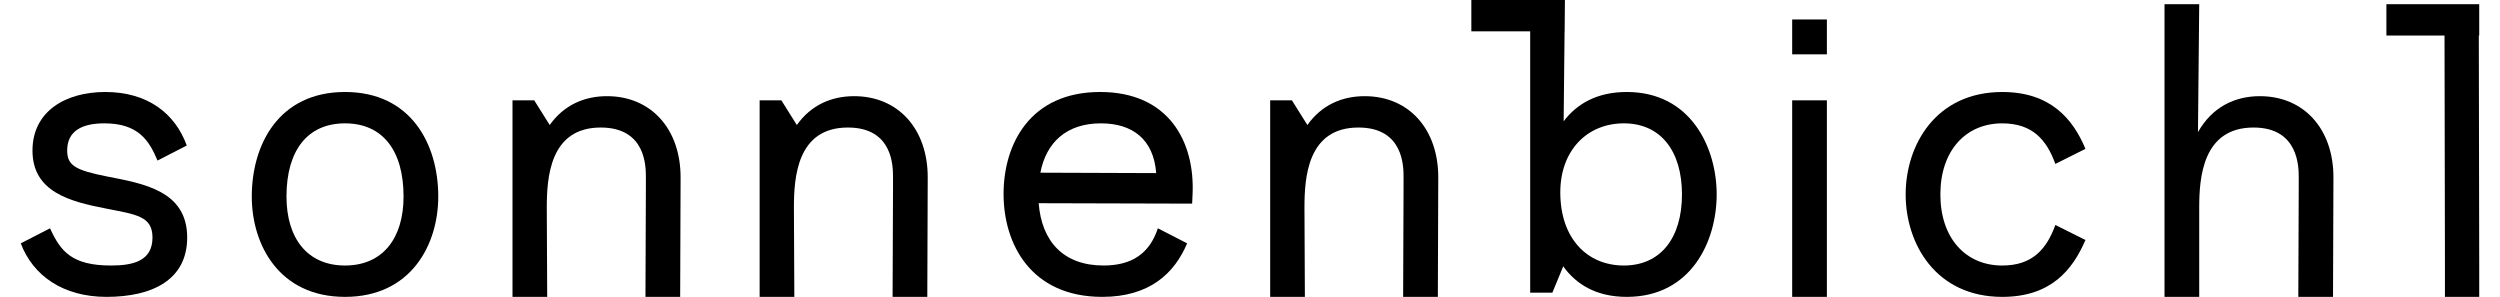
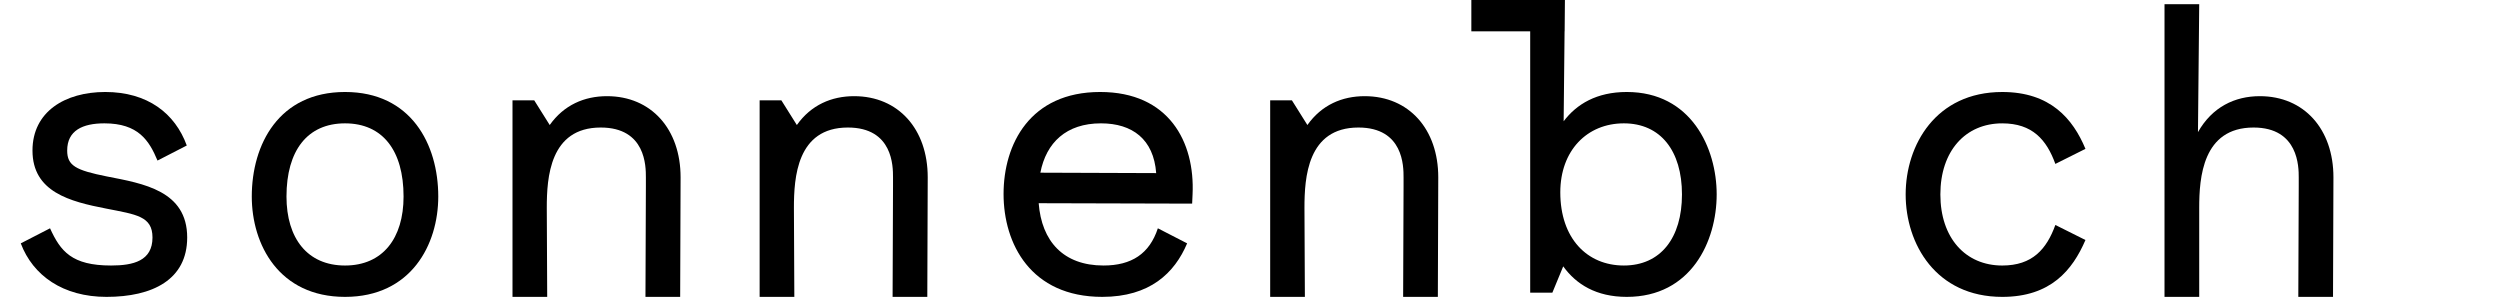
<svg xmlns="http://www.w3.org/2000/svg" id="Ebene_1" data-name="Ebene 1" viewBox="0 0 1528.69 184.6" width="160" height="19">
  <path d="M56.16,165.1c13.78,0,25.74-2.86,25.74-17.42,0-13.26-10.14-14.3-28.6-17.94-22.88-4.42-46.02-10.4-46.02-36.14,0-24.18,20.28-36.4,45.24-36.4,26.26,0,43.42,13.26,50.7,33.28l-18.2,9.36c-5.2-12.48-11.96-23.14-33.02-23.14-13.52,0-23.14,4.42-23.14,16.9,0,9.36,5.2,12.22,24.7,16.12,22.62,4.42,49.92,8.84,49.92,37.96,0,26.26-21.58,36.92-50.18,36.92-27.04,0-45.76-13.26-53.3-33.28l18.2-9.36c6.5,14.3,13.52,23.14,37.96,23.14Z" />
  <path d="M259.6,122.2c0,29.9-16.9,62.4-57.98,62.4s-57.98-32.5-57.98-62.4c0-32.5,16.9-65,57.98-65s57.98,32.5,57.98,65ZM165.22,122.2c0,26,13,42.9,36.4,42.9s36.4-16.9,36.4-42.9c0-28.6-13-45.5-36.4-45.5s-36.4,16.9-36.4,45.5Z" />
  <path d="M305.76,184.6V62.4h13.52l9.62,15.34c8.84-12.48,21.58-17.94,35.62-17.94,27.56,0,45.76,20.54,45.76,50.44l-.26,74.36h-21.58l.26-68.64v-5.72c0-6.76,0-30.94-28.08-30.94-31.72,0-33.54,31.2-33.54,49.92l.26,55.38h-21.58Z" />
  <path d="M459.43,184.6V62.4h13.52l9.62,15.34c8.84-12.48,21.58-17.94,35.62-17.94,27.56,0,45.76,20.54,45.76,50.44l-.26,74.36h-21.58l.26-68.64v-5.72c0-6.76,0-30.94-28.08-30.94-31.72,0-33.54,31.2-33.54,49.92l.26,55.38h-21.58Z" />
  <path d="M671.17,57.2c42.64,0,59.02,30.94,57.46,63.7l-.26,5.72-95.42-.26c1.82,23.66,15.34,38.74,40.3,38.74,17.42,0,28.6-7.28,33.8-23.14l18.2,9.36c-7.8,18.46-23.14,33.28-52.78,33.28-44.46,0-61.36-33.02-61.36-63.96s16.38-63.44,60.06-63.44ZM706.01,107.64c-1.56-21.06-14.82-30.94-34.32-30.94-21.58,0-34.06,11.96-37.7,30.68l72.02.26Z" />
  <path d="M776.89,184.6V62.4h13.52l9.62,15.34c8.84-12.48,21.58-17.94,35.62-17.94,27.56,0,45.76,20.54,45.76,50.44l-.26,74.36h-21.58l.26-68.64v-5.72c0-6.76,0-30.94-28.08-30.94-31.72,0-33.54,31.2-33.54,49.92l.26,55.38h-21.58Z" />
  <path d="M1054.53,120.9c0,29.12-15.86,63.7-55.9,63.7-18.98,0-31.46-7.8-39.52-18.98l-6.76,16.38h-13.78V0h21.58l-.78,75.4c8.06-10.66,20.54-18.2,39.26-18.2,40.04,0,55.9,34.84,55.9,63.7h0ZM957.29,119.6c0,28.6,16.64,45.5,39.52,45.5s36.14-17.16,36.14-44.2-13.26-44.2-36.14-44.2-39.52,16.9-39.52,42.9h0Z" />
-   <path d="M1123.06,165.1h0v19.5h-21.58v-19.5h0v-83.2h0v-19.5h21.58v102.7ZM1101.48,12.09h21.58v21.71h-21.58V12.09Z" />
  <path d="M1265.12,139.88l18.72,9.36c-8.06,18.72-21.58,35.36-51.74,35.36-41.34,0-60.06-33.02-60.06-63.7s18.72-63.7,60.06-63.7c29.9,0,43.94,16.64,51.74,35.36l-18.72,9.36c-5.46-15.08-14.3-25.22-33.02-25.22-22.88,0-38.48,17.16-38.48,44.2s15.6,44.2,38.48,44.2c18.72,0,27.56-10.14,33.02-25.22Z" />
  <path d="M1354.58,2.6l-.78,79.56c8.84-15.6,22.88-22.36,38.48-22.36,27.56,0,45.76,20.54,45.76,50.44l-.26,74.36h-21.58l.26-68.64v-5.72c0-6.24,0-30.94-28.08-30.94-31.72,0-33.8,31.2-33.8,49.92v55.38h-21.58V2.6h21.58Z" />
-   <path d="M1528.69,22.1h-.26l.26,143h0v19.5h-21.32v-19.5h0l-.26-143h-36.14V2.6h57.72v19.5Z" />
  <path d="M959.7,19.5h-.26.26-21.32,21.32-57.72V0h57.72v19.5h0Z" />
</svg>